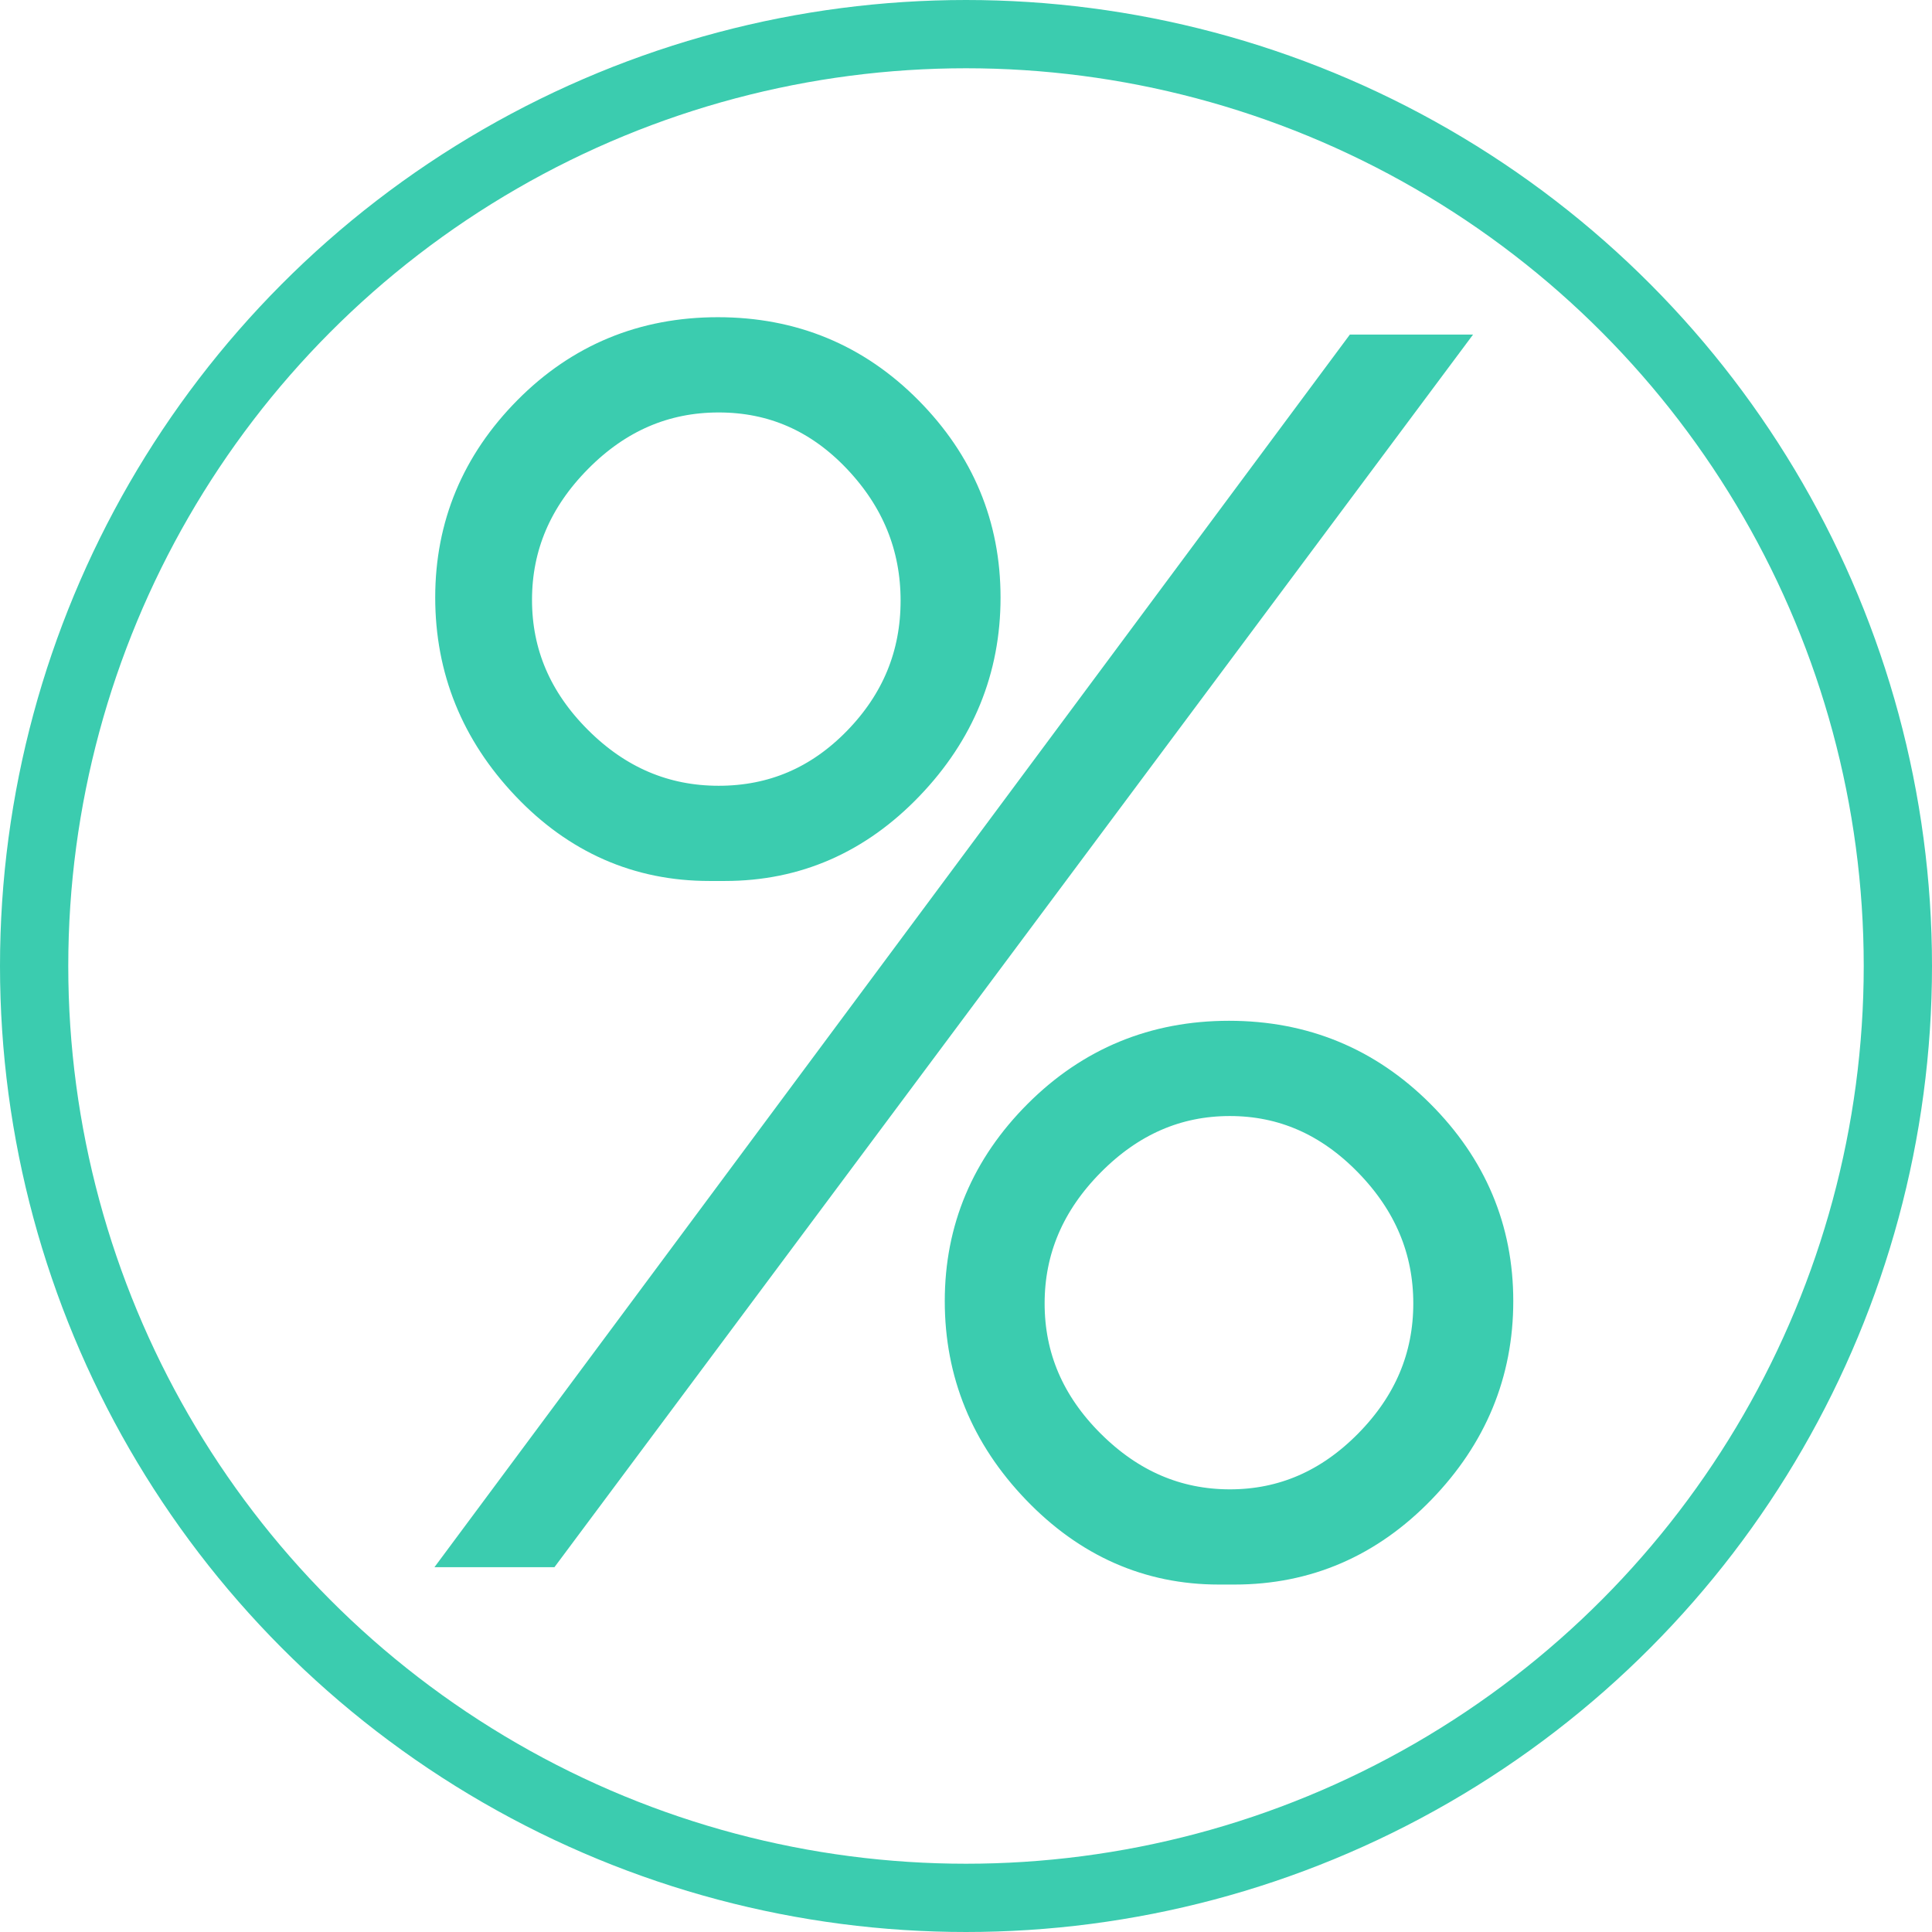
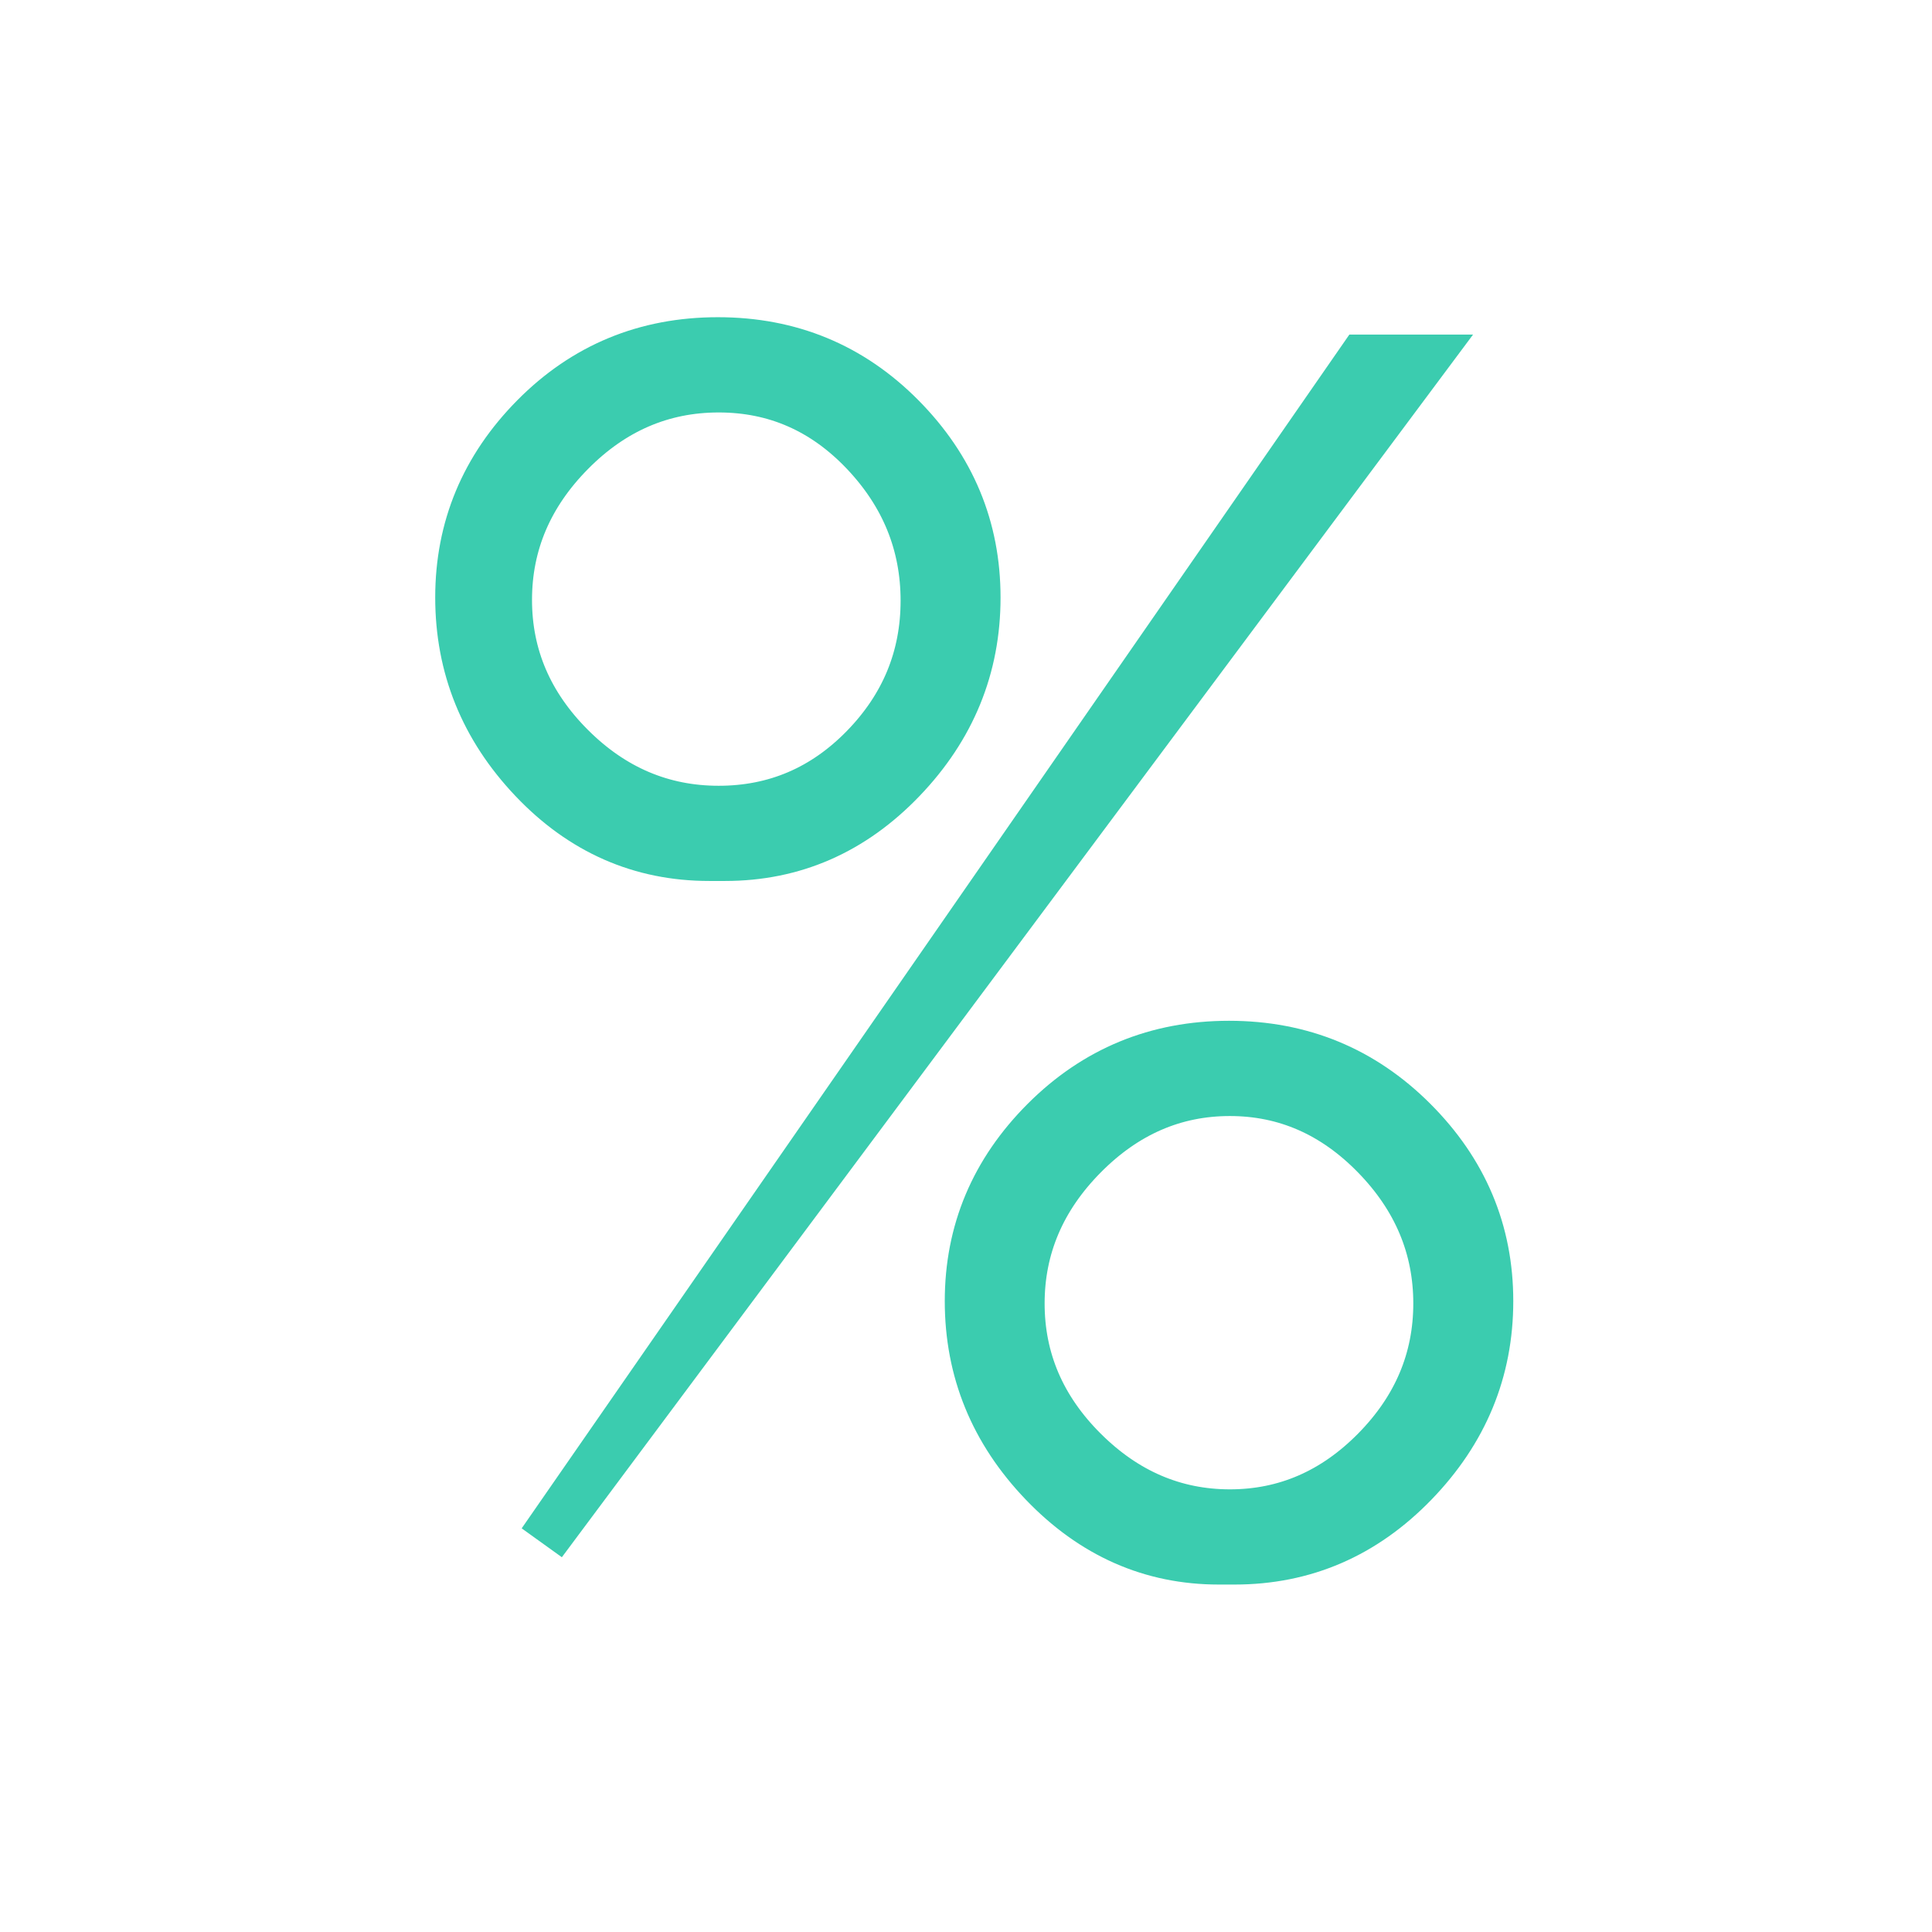
<svg xmlns="http://www.w3.org/2000/svg" viewBox="0 0 1132 1132">
  <defs>
    <style>.cls-1{fill:none;stroke-linecap:round;stroke-linejoin:round;stroke-width:40px;}.cls-1,.cls-2{stroke:#3bccaf;}.cls-2{fill:#3bccaf;stroke-miterlimit:10;stroke-width:29px;}</style>
  </defs>
  <title>5Ресурс 21</title>
  <g id="Слой_2" data-name="Слой 2">
    <g id="Слой_1-2" data-name="Слой 1">
-       <circle class="cls-1" cx="566" cy="566" r="546" />
-       <path class="cls-2" d="M424.8,501.68h-9.24q-60.09,0-103.06-45.29t-43-106.29q0-61,43.9-105.37t107.22-44.37q63.3,0,107.22,44.37t43.9,105.37q0,61-43.44,106.29T424.8,501.68ZM798.21,210.53h36L317.58,903.75h-34.2ZM506.6,264.6Q471,227.17,421.1,227.17T334.22,264.6q-37,37.43-37,86.88t37,86.42q37,37,86.88,37t85.5-36.51q35.57-36.5,35.58-86.42T506.6,264.6ZM723.35,913.92H714.1q-59.16,0-102.6-45.29T568.06,762.34q0-61,44.37-105.37T720.11,612.6q63.3,0,107.68,44.37t44.37,105.37q0,61-43.9,106.29T723.35,913.92Zm119.23-150.2q0-49.44-36.51-86.88t-85.5-37.43q-49,0-86,37.43t-37,86.88q0,49.46,37,86.42t86,37q49,0,85.5-37T842.58,763.72Z" />
+       <path class="cls-2" d="M424.8,501.68h-9.24q-60.09,0-103.06-45.29t-43-106.29q0-61,43.9-105.37t107.22-44.37q63.3,0,107.22,44.37t43.9,105.37q0,61-43.44,106.29T424.8,501.68ZM798.21,210.53h36L317.58,903.75ZM506.6,264.6Q471,227.17,421.1,227.17T334.22,264.6q-37,37.43-37,86.88t37,86.42q37,37,86.88,37t85.5-36.51q35.57-36.5,35.58-86.42T506.6,264.6ZM723.35,913.92H714.1q-59.16,0-102.6-45.29T568.06,762.34q0-61,44.37-105.37T720.11,612.6q63.3,0,107.68,44.37t44.37,105.37q0,61-43.9,106.29T723.35,913.92Zm119.23-150.2q0-49.44-36.51-86.88t-85.5-37.43q-49,0-86,37.43t-37,86.88q0,49.46,37,86.42t86,37q49,0,85.5-37T842.58,763.72Z" />
    </g>
  </g>
</svg>